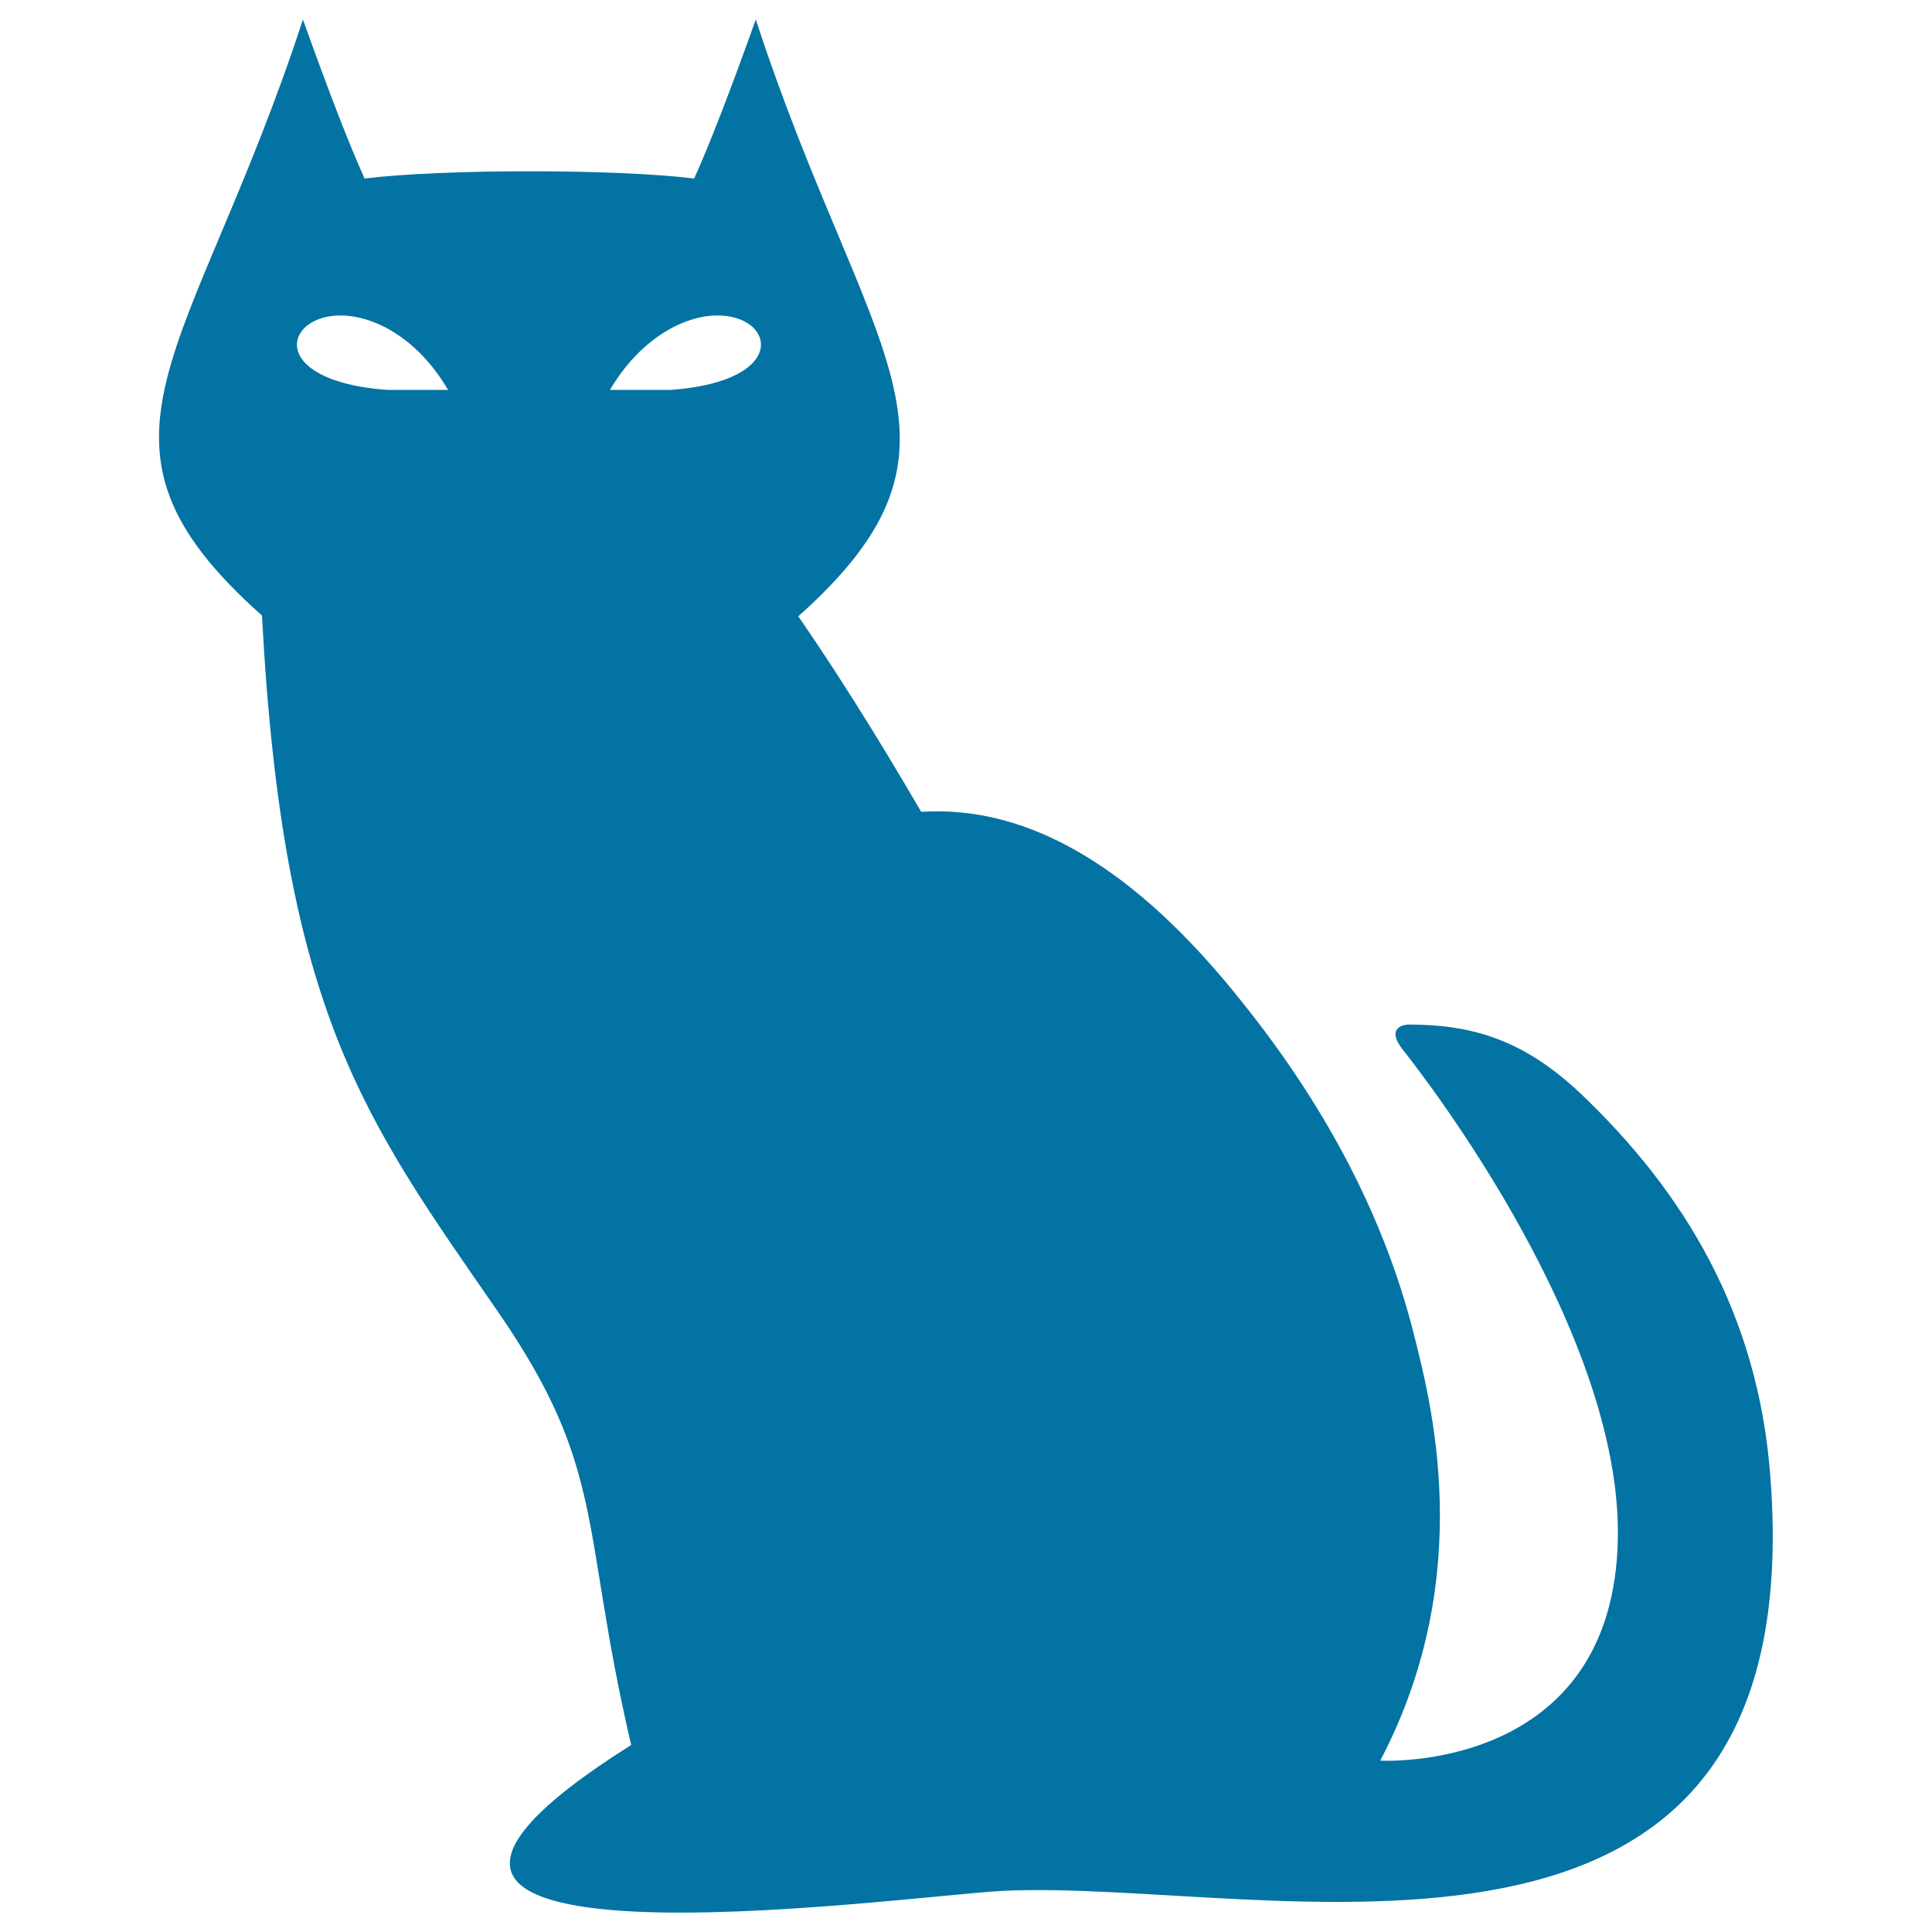
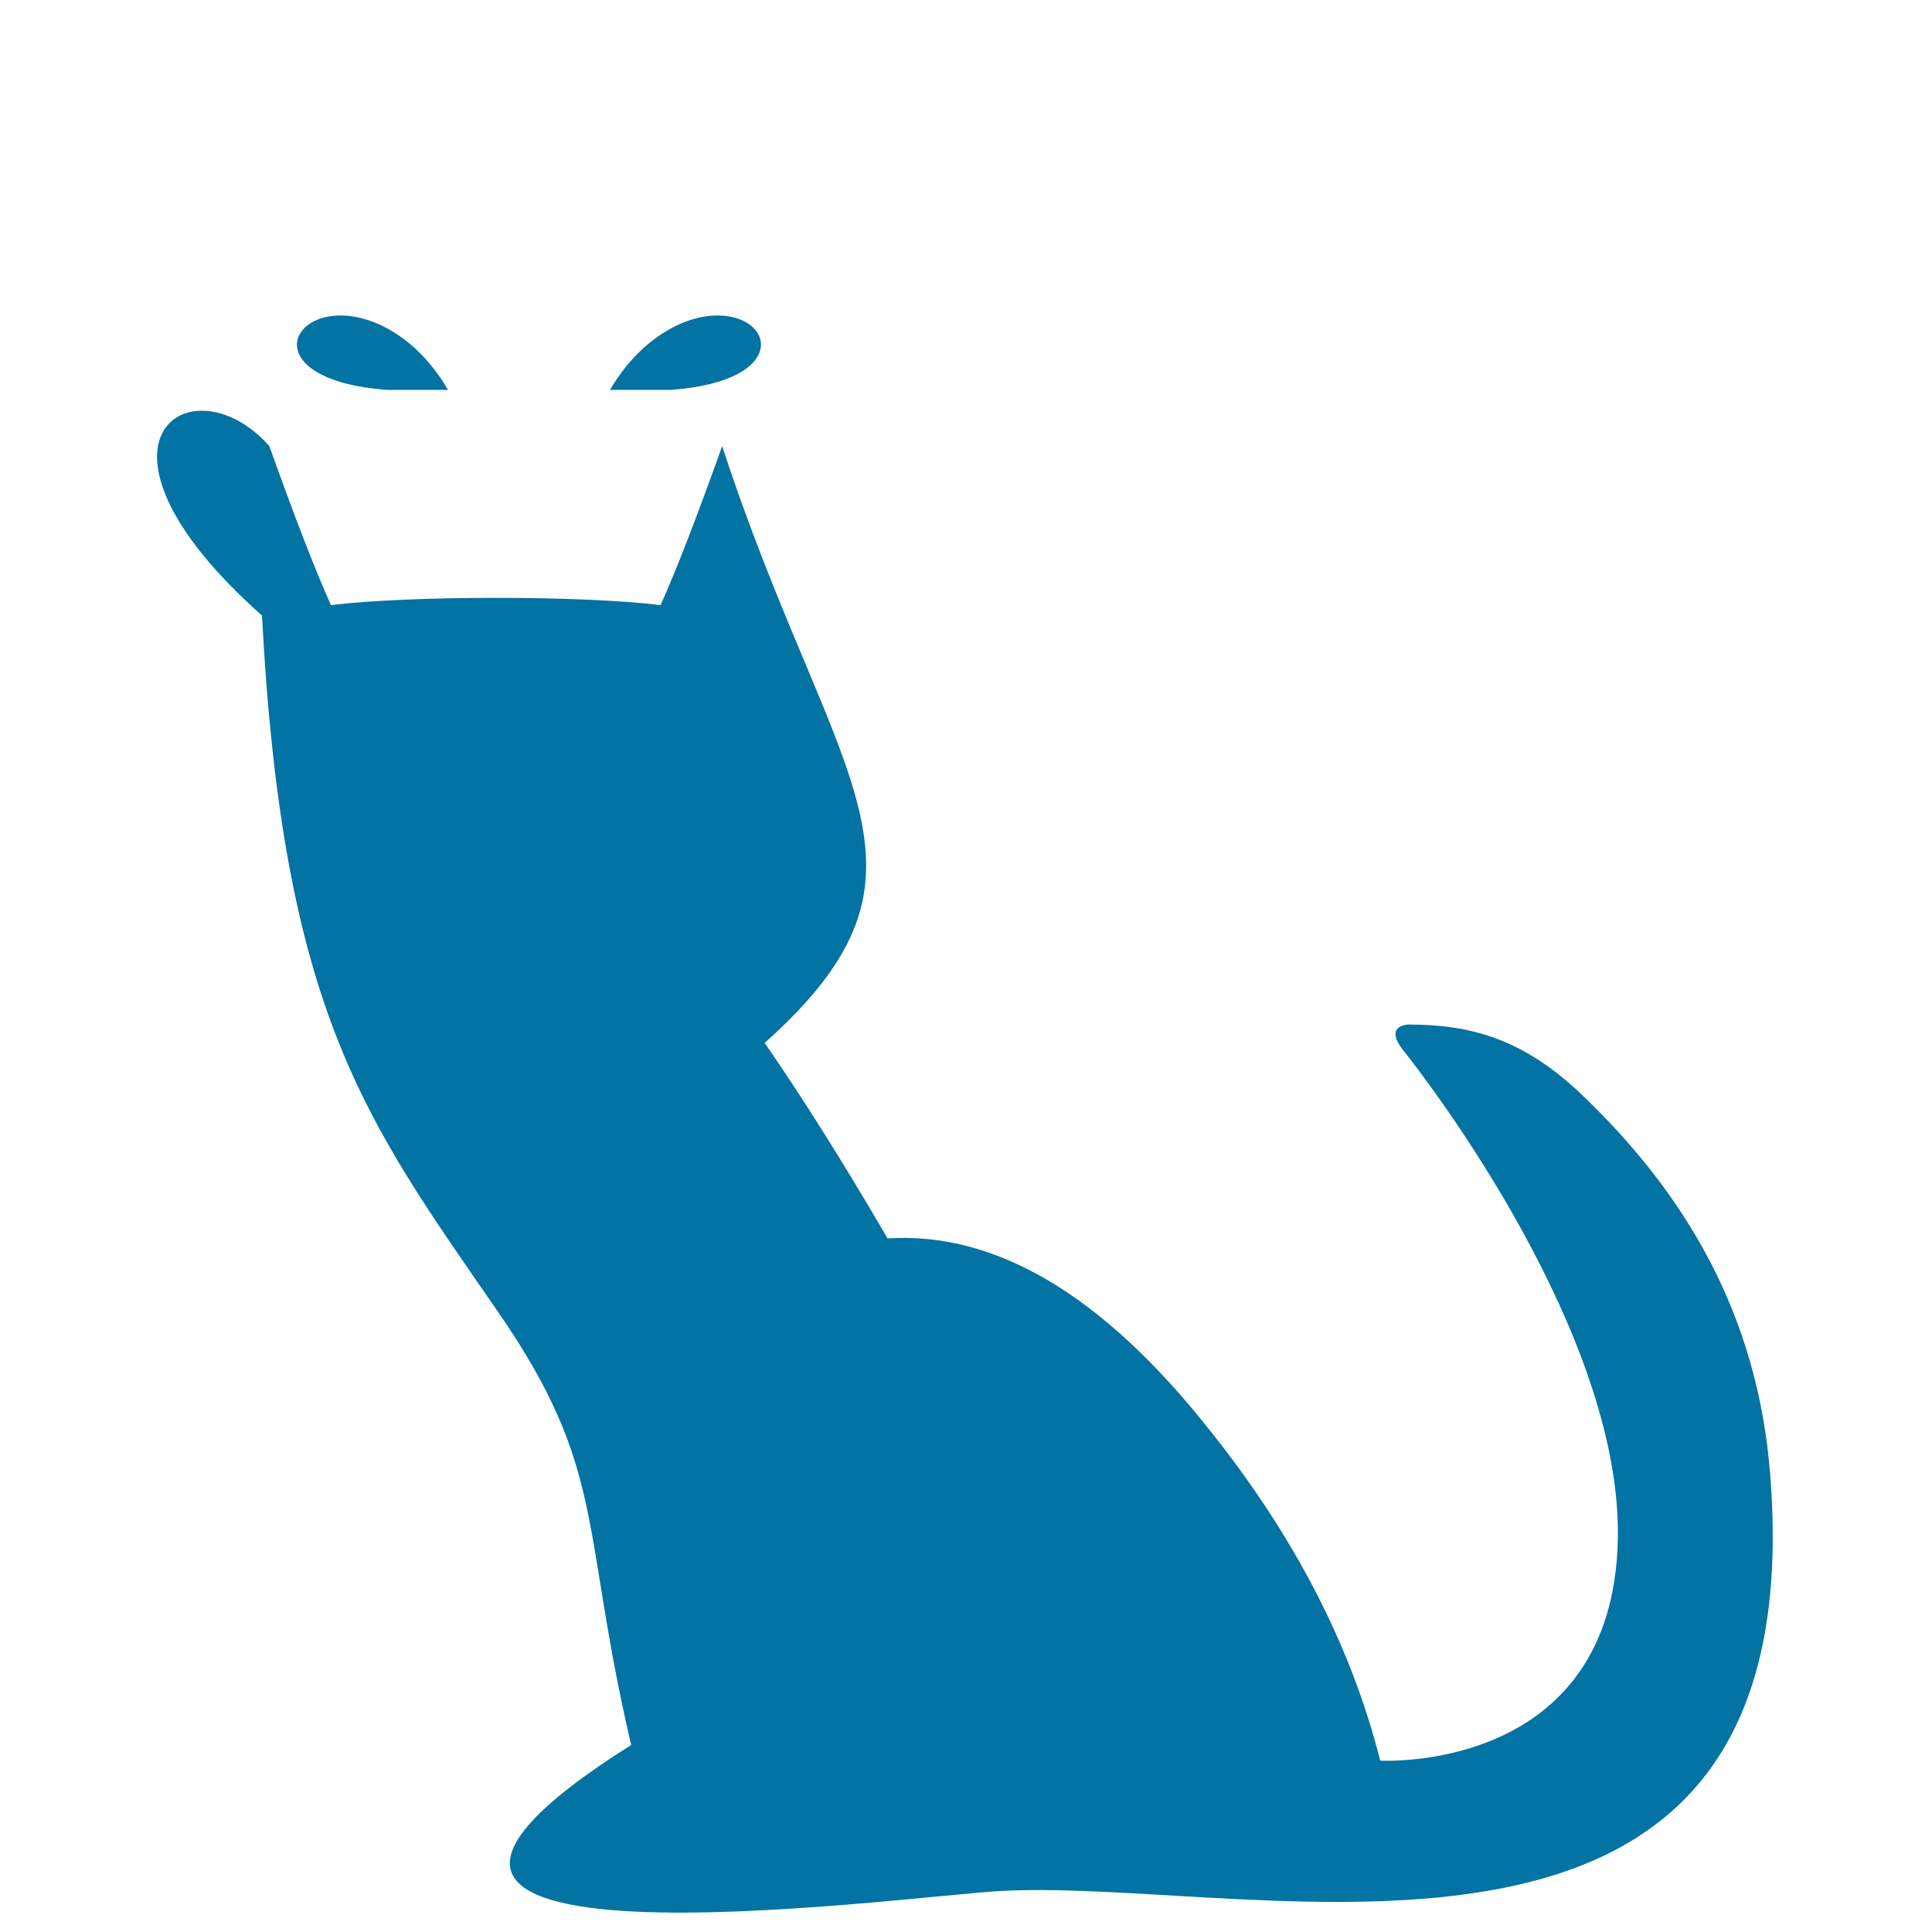
<svg xmlns="http://www.w3.org/2000/svg" viewBox="0 0 1000 1000" style="fill:#0273a2">
  <title>Black Evil Cat SVG icon</title>
  <g>
-     <path d="M817.8,565.7c-30.1-28.3-57-35.4-88.9-35.4c0,0-12.9,0.3-2.6,13.3c13.6,17.1,112.7,146.4,111.1,252.2c-1.8,122.5-123,115.5-123,115.5c51-97,25.3-188.7,17.4-220.8c-15-59.3-44.6-116.7-89.1-172.1c-54.8-69-110.1-101.8-165.9-98.2c-23.9-41.1-45-74.2-63.6-101.2c101-90.1,35.2-133.7-22-308.9c-13.3,37.2-23.9,64.6-31.9,82.3c-40.4-5-130.2-5-170.6,0c-8-17.7-18.6-45.1-31.9-82.3C99.4,185.6,33.5,227.9,135.6,318.6c10.9,206,53.4,260.8,122.1,360.3c56.6,81.9,42.5,111.1,69,224.3c-200.9,126.6,139.7,78.1,192.5,75.5c136-6.6,419.7,74.7,397.1-214.8C909.9,680,871.9,617.1,817.8,565.7z M200.1,201.8c-62.3-4.7-53.4-39.4-22.6-38.5c17.6,0.6,39.4,12.8,54.4,38.5H200.1z M347.5,201.8h-31.8c15.1-25.6,36.9-37.9,54.4-38.5C400.9,162.3,409.7,197.1,347.5,201.8z" />
+     <path d="M817.8,565.7c-30.1-28.3-57-35.4-88.9-35.4c0,0-12.9,0.3-2.6,13.3c13.6,17.1,112.7,146.4,111.1,252.2c-1.8,122.5-123,115.5-123,115.5c-15-59.3-44.6-116.7-89.1-172.1c-54.8-69-110.1-101.8-165.9-98.2c-23.9-41.1-45-74.2-63.6-101.2c101-90.1,35.2-133.7-22-308.9c-13.3,37.2-23.9,64.6-31.9,82.3c-40.4-5-130.2-5-170.6,0c-8-17.7-18.6-45.1-31.9-82.3C99.4,185.6,33.5,227.9,135.6,318.6c10.9,206,53.4,260.8,122.1,360.3c56.6,81.9,42.5,111.1,69,224.3c-200.9,126.6,139.7,78.1,192.5,75.5c136-6.6,419.7,74.7,397.1-214.8C909.9,680,871.9,617.1,817.8,565.7z M200.1,201.8c-62.3-4.7-53.4-39.4-22.6-38.5c17.6,0.6,39.4,12.8,54.4,38.5H200.1z M347.5,201.8h-31.8c15.1-25.6,36.9-37.9,54.4-38.5C400.9,162.3,409.7,197.1,347.5,201.8z" />
  </g>
</svg>